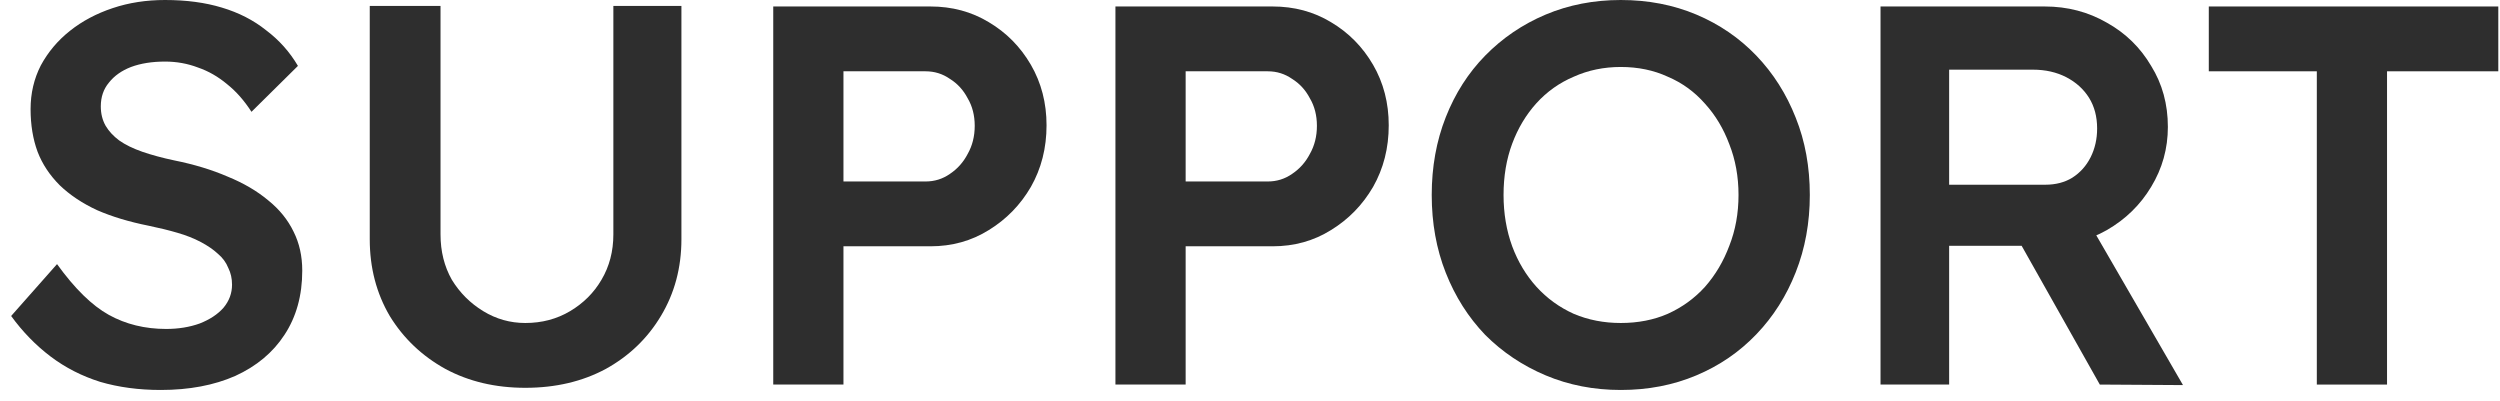
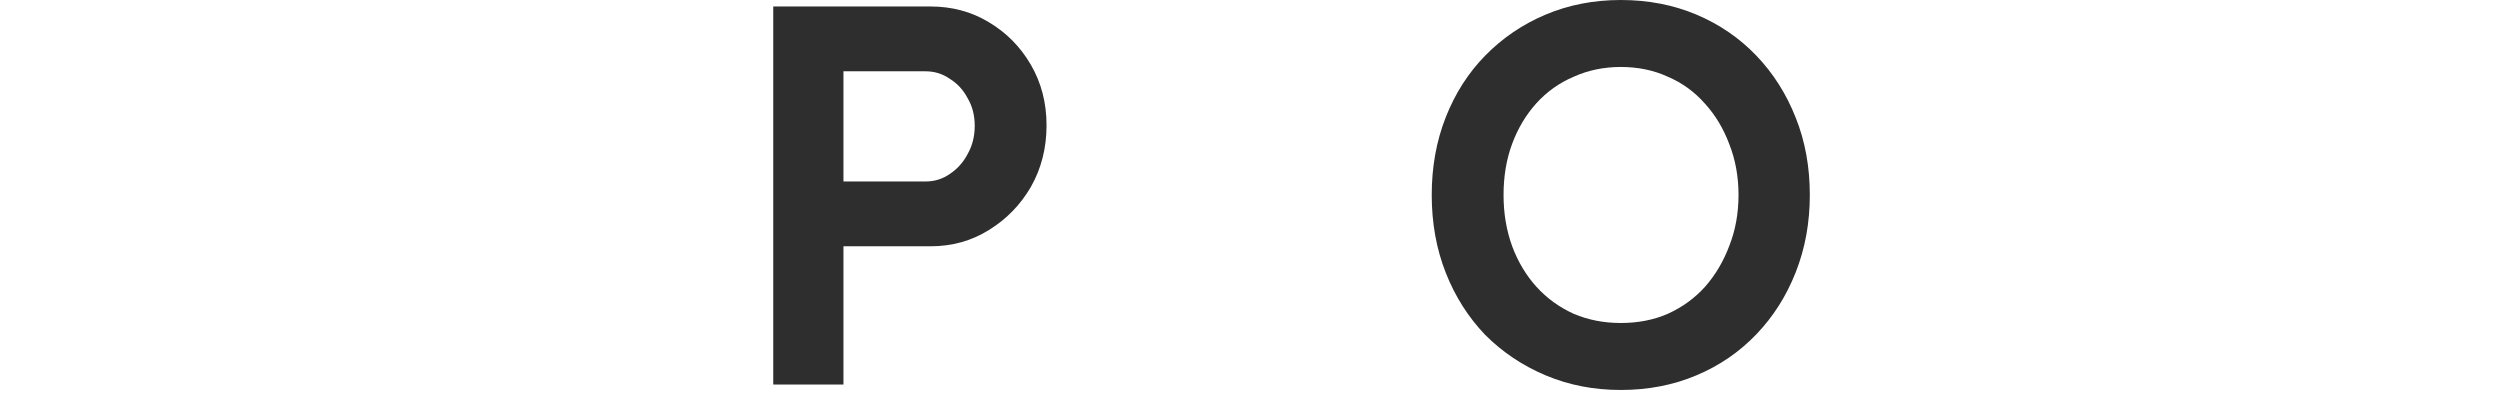
<svg xmlns="http://www.w3.org/2000/svg" width="81" height="13" viewBox="0 0 81 13" fill="none">
-   <path d="M5.208 12.635C4.497 12.635 3.843 12.547 3.248 12.373C2.653 12.186 2.117 11.912 1.638 11.55C1.16 11.188 0.734 10.751 0.361 10.238L1.848 8.557C2.42 9.351 2.98 9.899 3.528 10.203C4.077 10.506 4.695 10.658 5.383 10.658C5.78 10.658 6.142 10.599 6.468 10.482C6.795 10.354 7.052 10.185 7.238 9.975C7.425 9.753 7.518 9.502 7.518 9.223C7.518 9.024 7.478 8.843 7.396 8.68C7.326 8.505 7.215 8.353 7.063 8.225C6.912 8.085 6.725 7.957 6.503 7.84C6.282 7.723 6.031 7.624 5.751 7.543C5.471 7.461 5.162 7.385 4.823 7.315C4.182 7.187 3.622 7.018 3.143 6.808C2.665 6.586 2.263 6.317 1.936 6.003C1.609 5.676 1.37 5.314 1.218 4.918C1.067 4.509 0.991 4.048 0.991 3.535C0.991 3.022 1.102 2.549 1.323 2.118C1.557 1.686 1.872 1.312 2.268 0.998C2.665 0.682 3.126 0.438 3.651 0.263C4.176 0.087 4.742 0 5.348 0C6.037 0 6.649 0.082 7.186 0.245C7.734 0.408 8.213 0.653 8.621 0.98C9.041 1.295 9.385 1.68 9.653 2.135L8.148 3.623C7.915 3.261 7.653 2.963 7.361 2.73C7.069 2.485 6.754 2.304 6.416 2.188C6.078 2.059 5.722 1.995 5.348 1.995C4.928 1.995 4.561 2.053 4.246 2.17C3.943 2.287 3.703 2.456 3.528 2.678C3.353 2.888 3.266 3.144 3.266 3.447C3.266 3.681 3.318 3.891 3.423 4.077C3.528 4.253 3.674 4.41 3.861 4.55C4.059 4.69 4.31 4.812 4.613 4.918C4.917 5.022 5.261 5.116 5.646 5.197C6.288 5.326 6.865 5.501 7.378 5.723C7.892 5.933 8.329 6.189 8.691 6.492C9.053 6.784 9.327 7.122 9.513 7.508C9.7 7.881 9.793 8.301 9.793 8.768C9.793 9.572 9.601 10.267 9.216 10.85C8.843 11.422 8.312 11.865 7.623 12.18C6.935 12.483 6.13 12.635 5.208 12.635Z" fill="#2E2E2E" />
-   <path d="M17.02 12.565C16.052 12.565 15.188 12.361 14.43 11.953C13.672 11.533 13.071 10.961 12.628 10.238C12.196 9.502 11.98 8.674 11.98 7.753V0.193H14.273V7.595C14.273 8.143 14.395 8.633 14.64 9.065C14.897 9.485 15.235 9.823 15.655 10.08C16.075 10.337 16.53 10.465 17.02 10.465C17.557 10.465 18.041 10.337 18.473 10.08C18.904 9.823 19.243 9.485 19.488 9.065C19.744 8.633 19.873 8.143 19.873 7.595V0.193H22.078V7.753C22.078 8.674 21.856 9.502 21.413 10.238C20.981 10.961 20.386 11.533 19.628 11.953C18.869 12.361 18 12.565 17.02 12.565Z" fill="#2E2E2E" />
  <path d="M25.053 12.46V0.21H30.146C30.846 0.21 31.476 0.379 32.036 0.718C32.607 1.056 33.062 1.517 33.401 2.1C33.739 2.683 33.908 3.337 33.908 4.06C33.908 4.795 33.739 5.46 33.401 6.055C33.062 6.638 32.607 7.105 32.036 7.455C31.476 7.805 30.846 7.98 30.146 7.98H27.328V12.46H25.053ZM27.328 5.88H29.988C30.28 5.88 30.542 5.798 30.776 5.635C31.021 5.472 31.213 5.256 31.353 4.987C31.505 4.719 31.581 4.416 31.581 4.077C31.581 3.739 31.505 3.442 31.353 3.185C31.213 2.917 31.021 2.707 30.776 2.555C30.542 2.392 30.28 2.31 29.988 2.31H27.328V5.88Z" fill="#2E2E2E" />
-   <path d="M36.14 12.46V0.21H41.233C41.933 0.21 42.563 0.379 43.123 0.718C43.694 1.056 44.149 1.517 44.488 2.1C44.826 2.683 44.995 3.337 44.995 4.06C44.995 4.795 44.826 5.46 44.488 6.055C44.149 6.638 43.694 7.105 43.123 7.455C42.563 7.805 41.933 7.98 41.233 7.98H38.415V12.46H36.14ZM38.415 5.88H41.075C41.367 5.88 41.629 5.798 41.863 5.635C42.108 5.472 42.3 5.256 42.44 4.987C42.592 4.719 42.668 4.416 42.668 4.077C42.668 3.739 42.592 3.442 42.44 3.185C42.3 2.917 42.108 2.707 41.863 2.555C41.629 2.392 41.367 2.31 41.075 2.31H38.415V5.88Z" fill="#2E2E2E" />
  <path d="M52.513 12.635C51.638 12.635 50.827 12.477 50.08 12.162C49.333 11.848 48.68 11.41 48.12 10.85C47.572 10.278 47.146 9.607 46.843 8.838C46.539 8.068 46.388 7.228 46.388 6.317C46.388 5.407 46.539 4.567 46.843 3.797C47.146 3.027 47.572 2.362 48.12 1.802C48.68 1.231 49.333 0.787 50.08 0.472C50.827 0.158 51.638 0 52.513 0C53.399 0 54.216 0.158 54.962 0.472C55.709 0.787 56.357 1.231 56.905 1.802C57.453 2.374 57.879 3.045 58.182 3.815C58.486 4.573 58.638 5.407 58.638 6.317C58.638 7.216 58.486 8.05 58.182 8.82C57.879 9.59 57.453 10.261 56.905 10.832C56.357 11.404 55.709 11.848 54.962 12.162C54.216 12.477 53.399 12.635 52.513 12.635ZM52.513 10.465C53.072 10.465 53.58 10.366 54.035 10.168C54.502 9.957 54.904 9.666 55.242 9.293C55.581 8.908 55.843 8.464 56.03 7.963C56.228 7.461 56.328 6.912 56.328 6.317C56.328 5.723 56.228 5.174 56.03 4.673C55.843 4.171 55.581 3.733 55.242 3.36C54.904 2.975 54.502 2.683 54.035 2.485C53.58 2.275 53.072 2.17 52.513 2.17C51.964 2.17 51.457 2.275 50.99 2.485C50.523 2.683 50.121 2.969 49.782 3.342C49.444 3.716 49.182 4.153 48.995 4.655C48.808 5.157 48.715 5.711 48.715 6.317C48.715 6.912 48.808 7.467 48.995 7.98C49.182 8.482 49.444 8.919 49.782 9.293C50.121 9.666 50.523 9.957 50.99 10.168C51.457 10.366 51.964 10.465 52.513 10.465Z" fill="#2E2E2E" />
-   <path d="M60.929 12.46V0.21H66.249C66.984 0.21 67.655 0.385 68.262 0.735C68.869 1.073 69.347 1.54 69.697 2.135C70.059 2.718 70.239 3.377 70.239 4.112C70.239 4.812 70.059 5.46 69.697 6.055C69.347 6.638 68.869 7.105 68.262 7.455C67.667 7.793 66.996 7.963 66.249 7.963H63.152V12.46H60.929ZM68.034 12.46L64.919 6.93L67.264 6.492L70.729 12.477L68.034 12.46ZM63.152 5.985H66.267C66.605 5.985 66.897 5.909 67.142 5.758C67.399 5.594 67.597 5.372 67.737 5.093C67.877 4.812 67.947 4.503 67.947 4.165C67.947 3.78 67.859 3.447 67.684 3.167C67.509 2.888 67.264 2.666 66.949 2.502C66.634 2.339 66.273 2.257 65.864 2.257H63.152V5.985Z" fill="#2E2E2E" />
-   <path d="M75.065 12.46V2.31H71.565V0.21H80.945V2.31H77.34V12.46H75.065Z" fill="#2E2E2E" />
</svg>